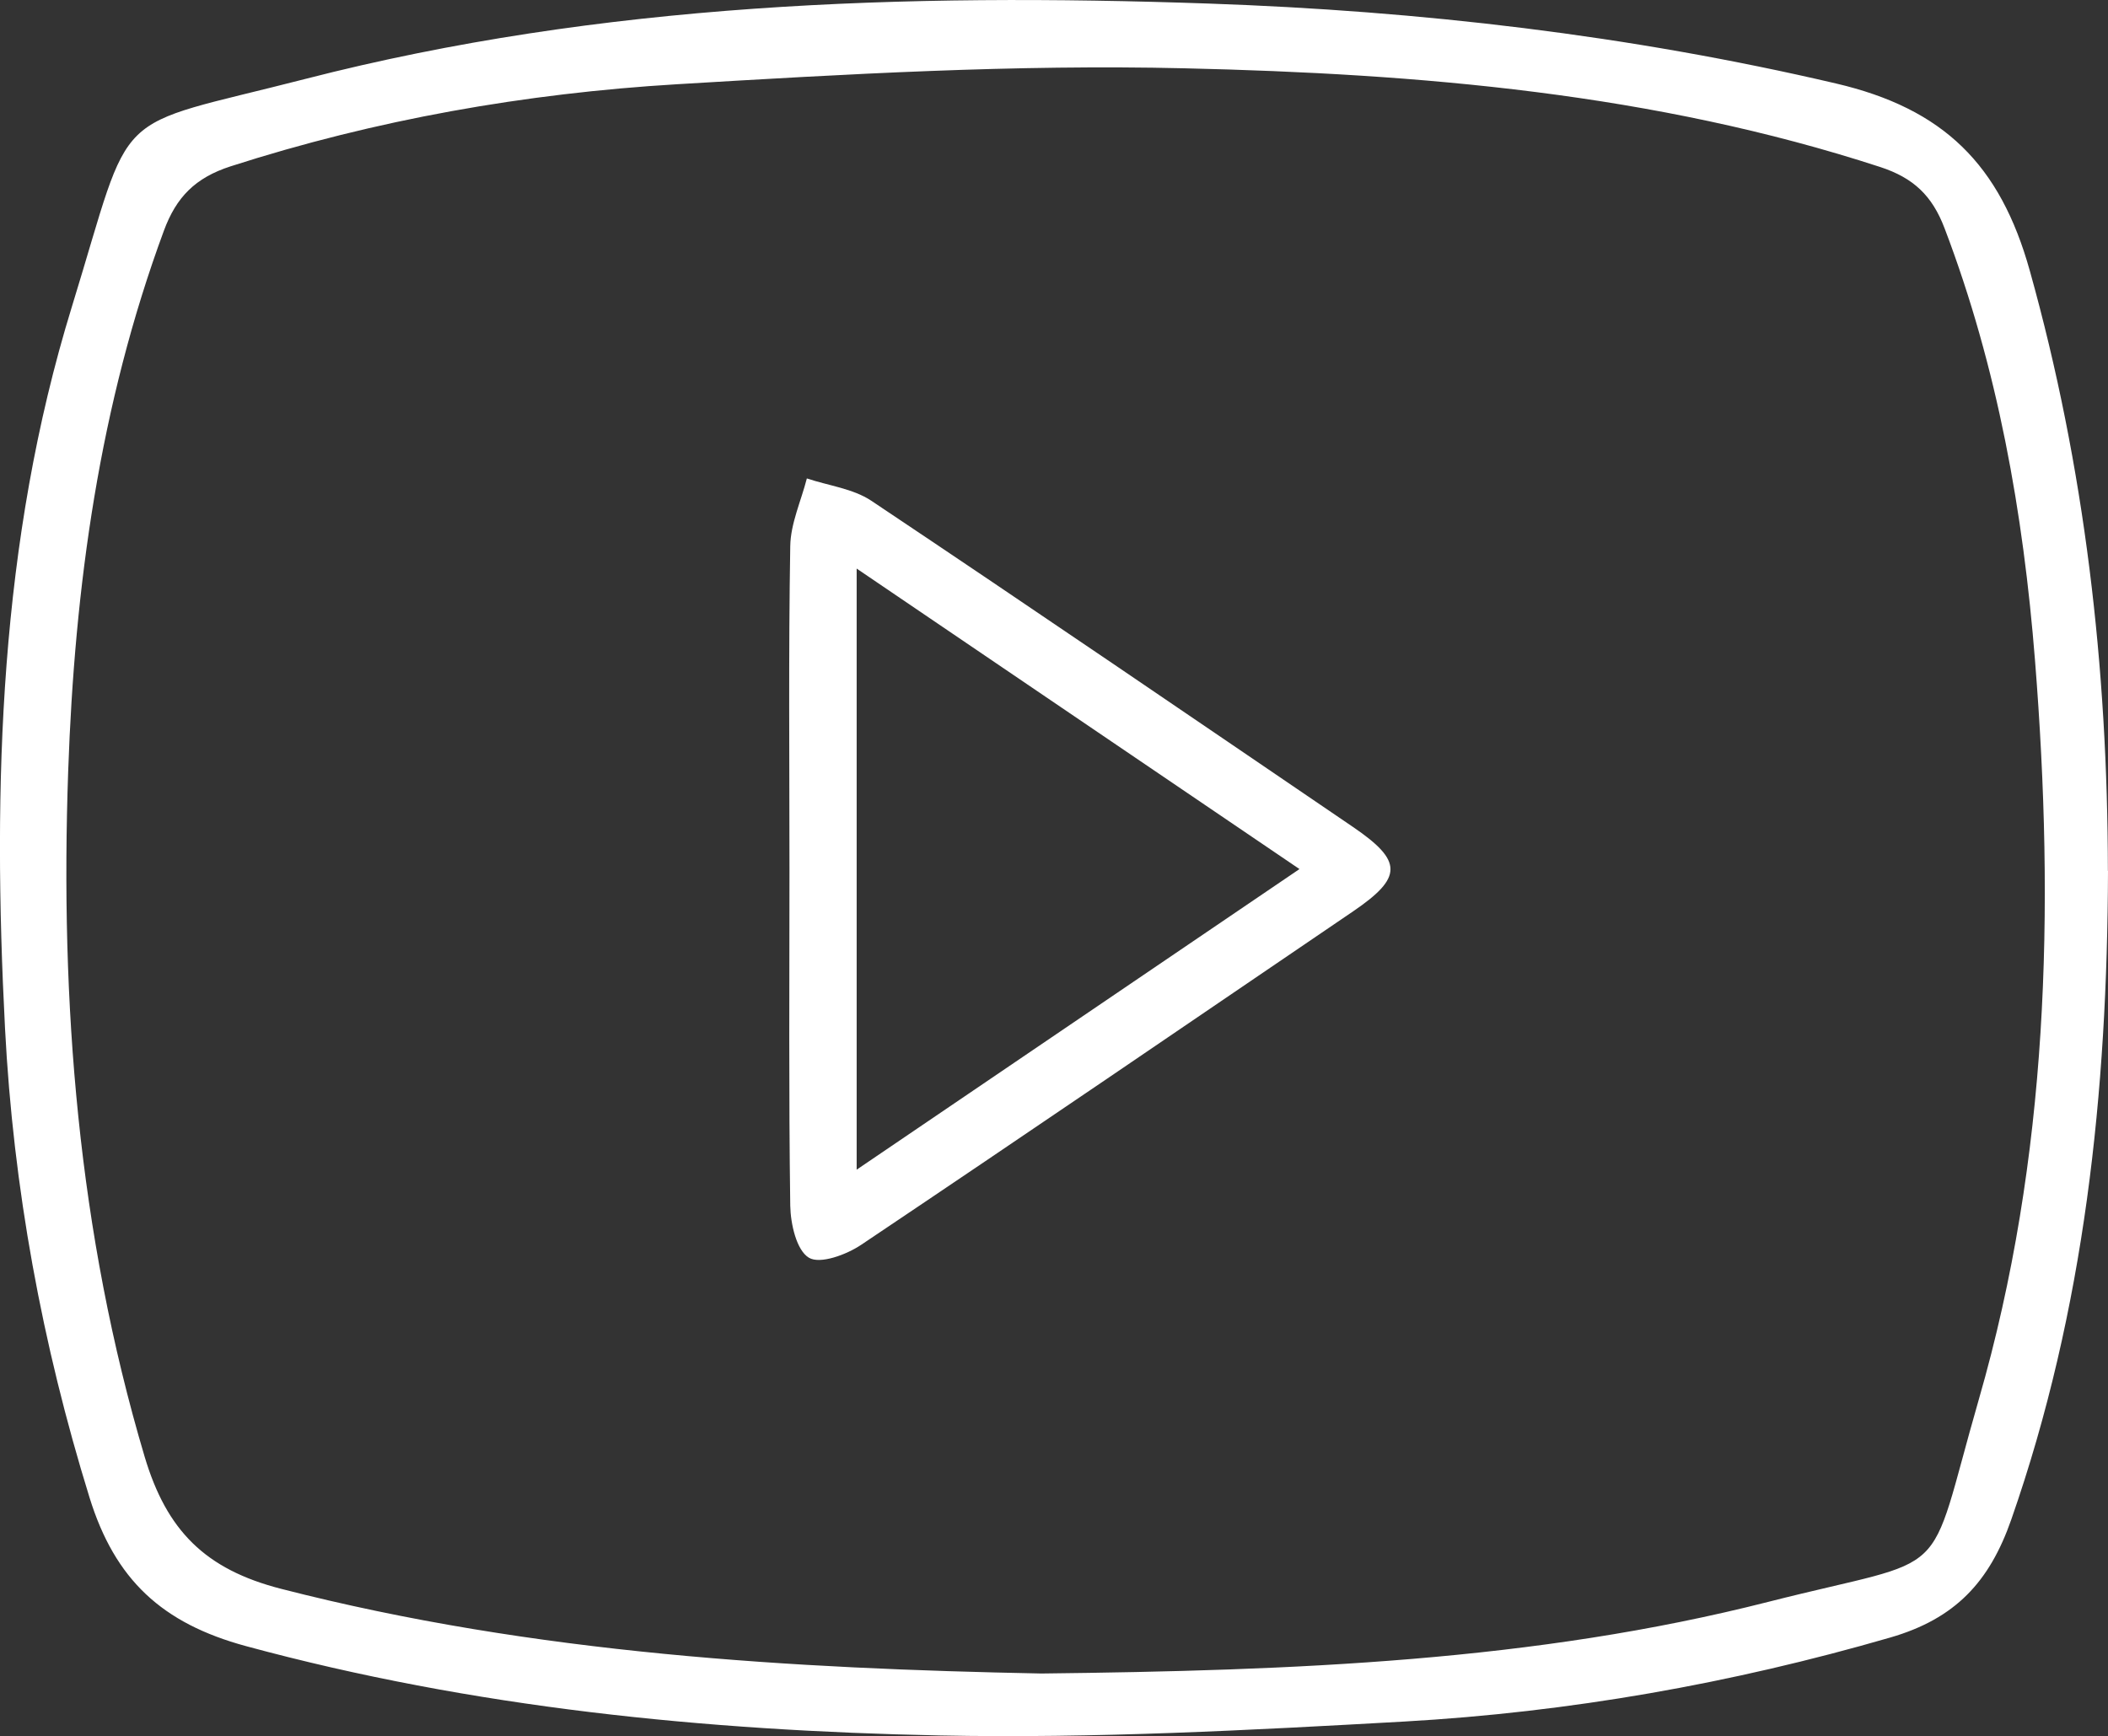
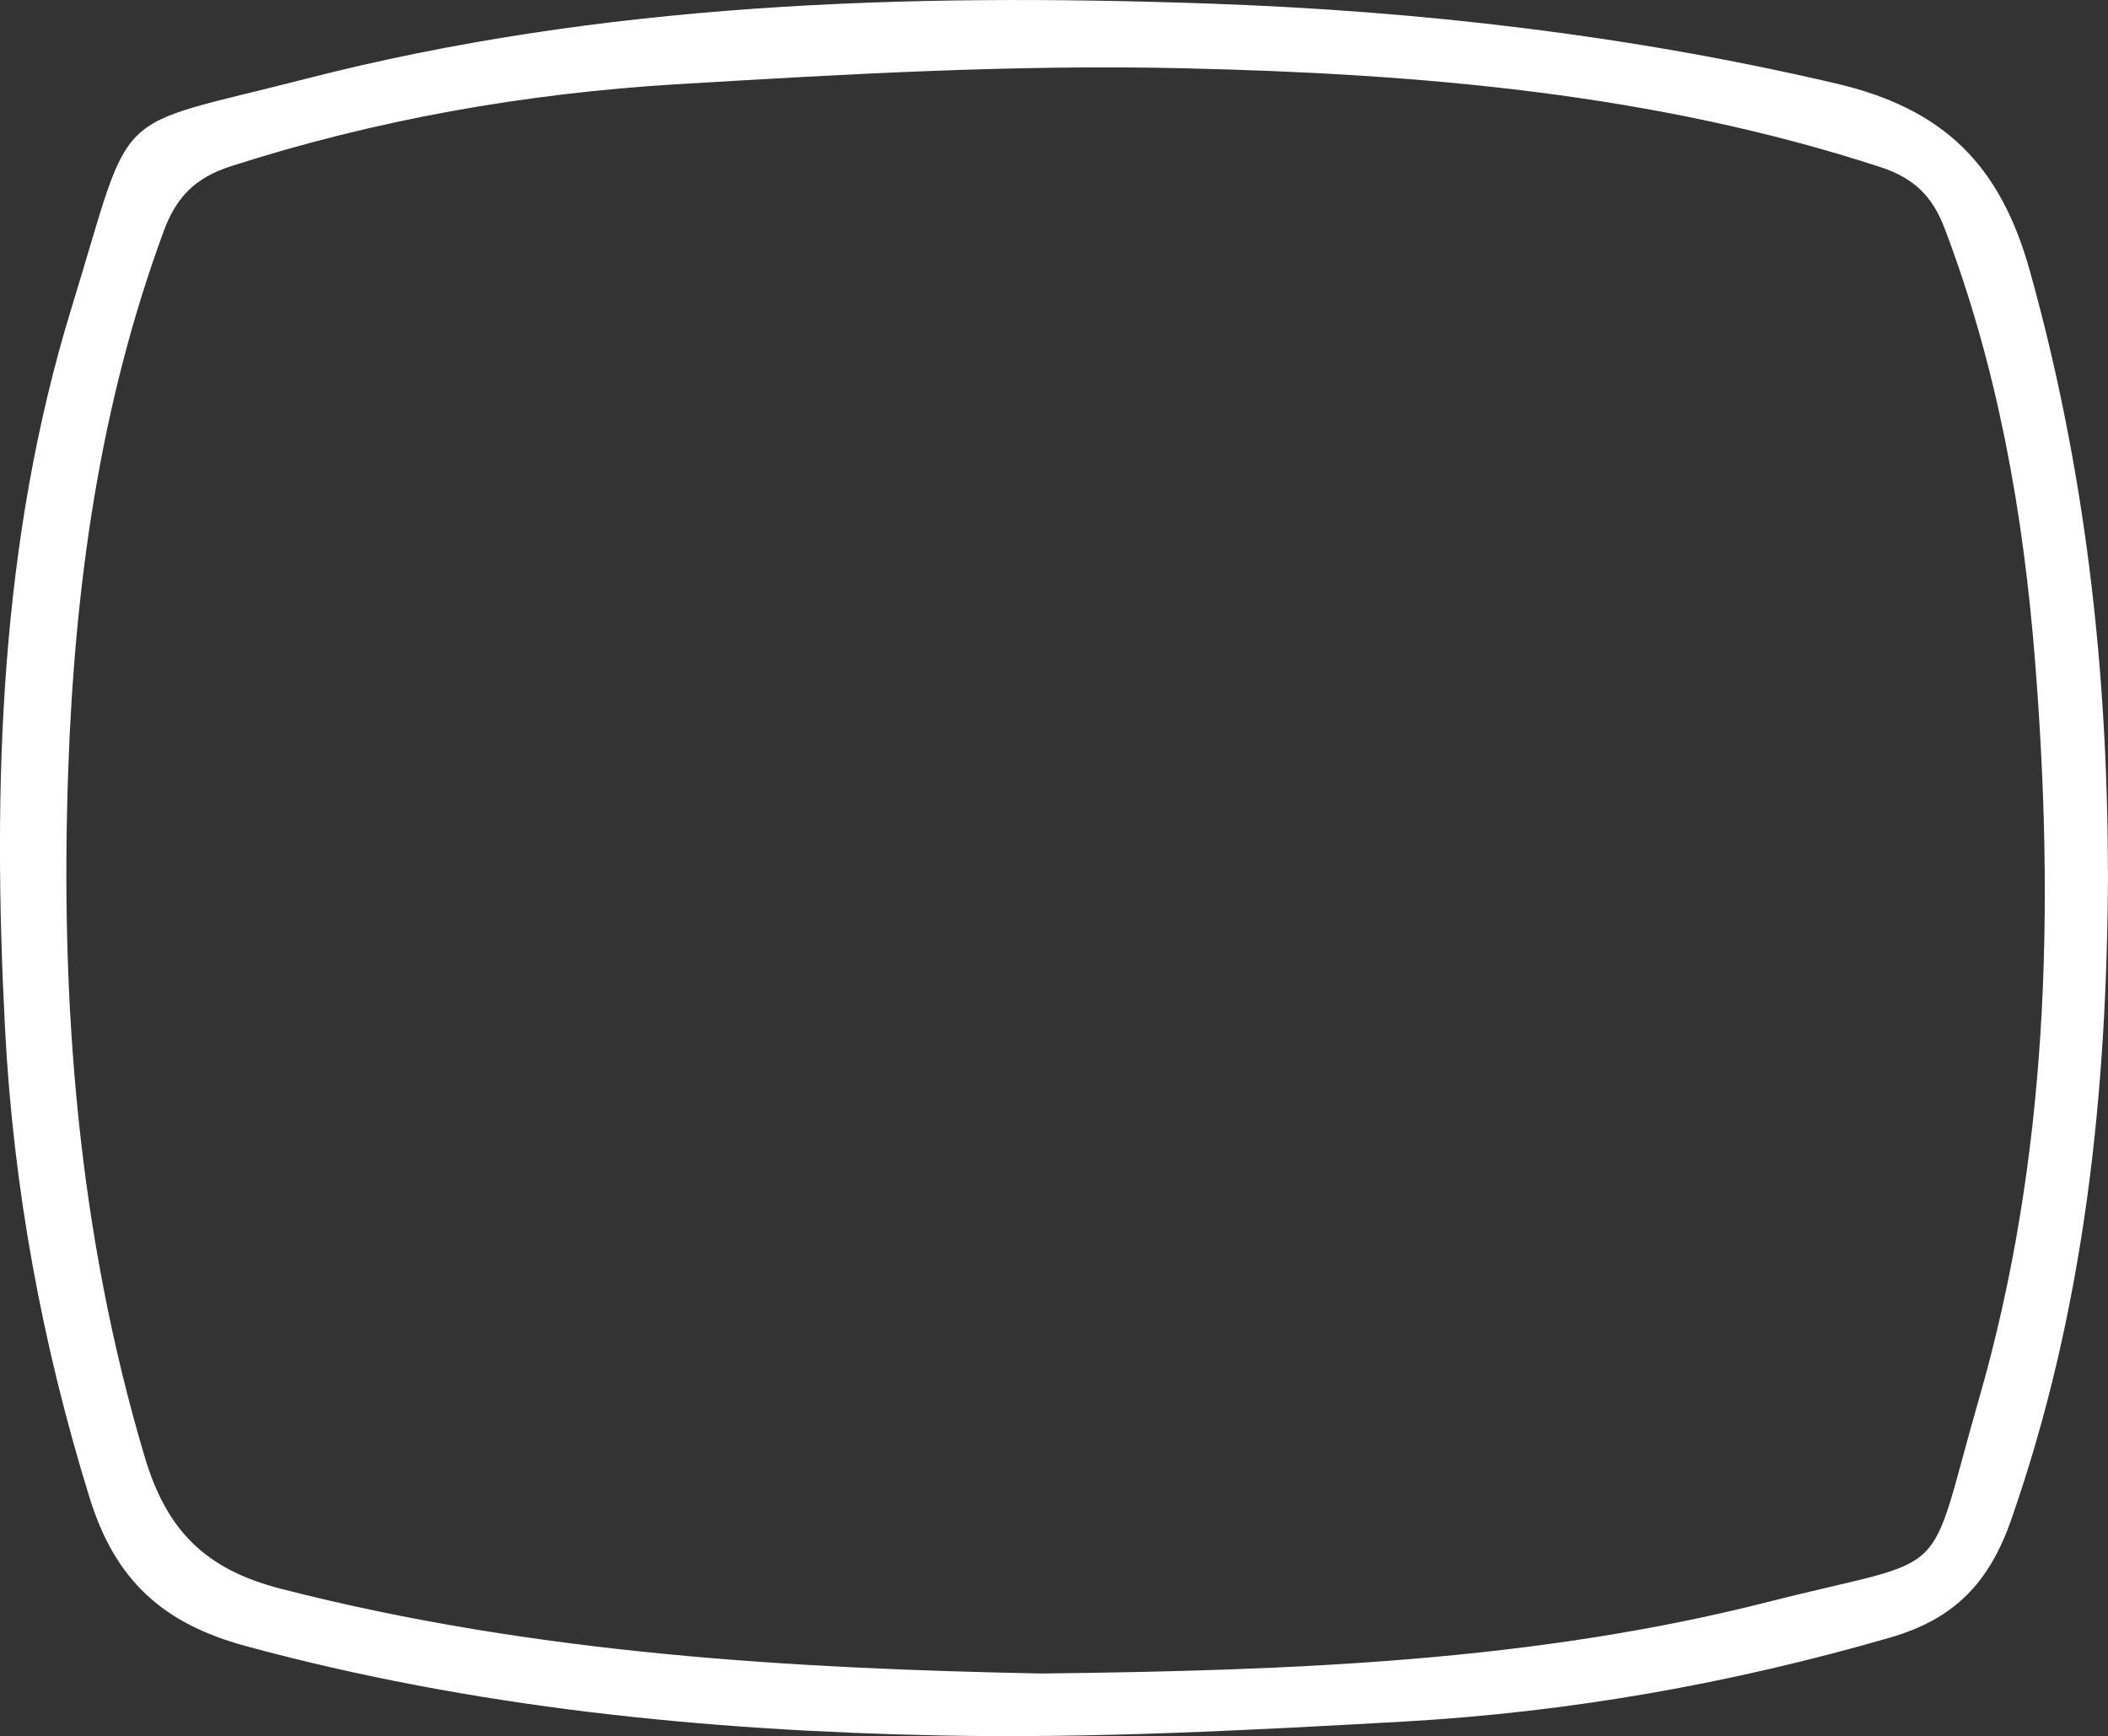
<svg xmlns="http://www.w3.org/2000/svg" id="a" viewBox="0 0 189.18 155.83">
  <rect x="0" y="0" width="189.18" height="155.83" fill="#333333" stroke="none" />
  <defs>
    <style>.b{fill:#fff;stroke-width:0px;}</style>
  </defs>
  <path class="b" d="m189.18,78.16c-.06,19.83-2.08,39.33-8.68,58.22-1.95,5.59-5.02,8.9-10.86,10.59-14.28,4.14-28.81,6.7-43.6,7.54-13.89.78-27.82,1.53-41.72,1.25-20.99-.43-41.83-2.48-62.25-8.02-7.51-2.04-11.75-5.94-14.04-13.35C3.77,120.63,1.19,106.59.45,92.29-.68,70.45-.05,48.63,6.45,27.53c5.67-18.4,3.04-15.84,20.97-20.45C53.98.25,81.2-.63,108.48.32c18.97.66,37.72,2.83,56.28,7.17,9.67,2.26,14.74,7.28,17.4,16.8,4.95,17.69,6.99,35.61,7.01,53.87Zm-95.71,72.04c22.69-.26,44.25-1.09,65.22-6.43,16.94-4.31,14.03-1.28,18.9-18.18,6.25-21.68,6.82-43.97,5.04-66.31-1.05-13.24-3.35-26.28-8.12-38.8-1.11-2.92-2.78-4.51-5.77-5.49-20.3-6.62-41.33-8.37-62.42-8.86-15.17-.36-30.39.52-45.56,1.43-13.61.82-27.02,3.17-40.07,7.37-3.18,1.03-4.87,2.77-5.98,5.77-5.78,15.65-8.01,31.93-8.59,48.48-.73,20.84.87,41.41,6.86,61.56,1.97,6.61,5.42,10.11,12.25,11.86,22.8,5.86,46.02,7.16,68.23,7.6Z" />
-   <path class="b" d="m70.85,78.04c0-9.67-.09-19.35.07-29.02.03-2.03.97-4.05,1.49-6.08,1.94.65,4.14.91,5.78,2,14.47,9.67,28.84,19.49,43.23,29.28,4.49,3.06,4.48,4.53.02,7.57-14.7,10-29.39,20.03-44.15,29.93-1.32.89-3.7,1.77-4.7,1.16-1.11-.67-1.64-3.03-1.67-4.66-.14-10.06-.07-20.12-.07-30.18Zm6.03-27.01v53.95c13.45-9.13,26.33-17.88,39.74-26.98-13.41-9.1-26.28-17.83-39.74-26.97Z" />
</svg>